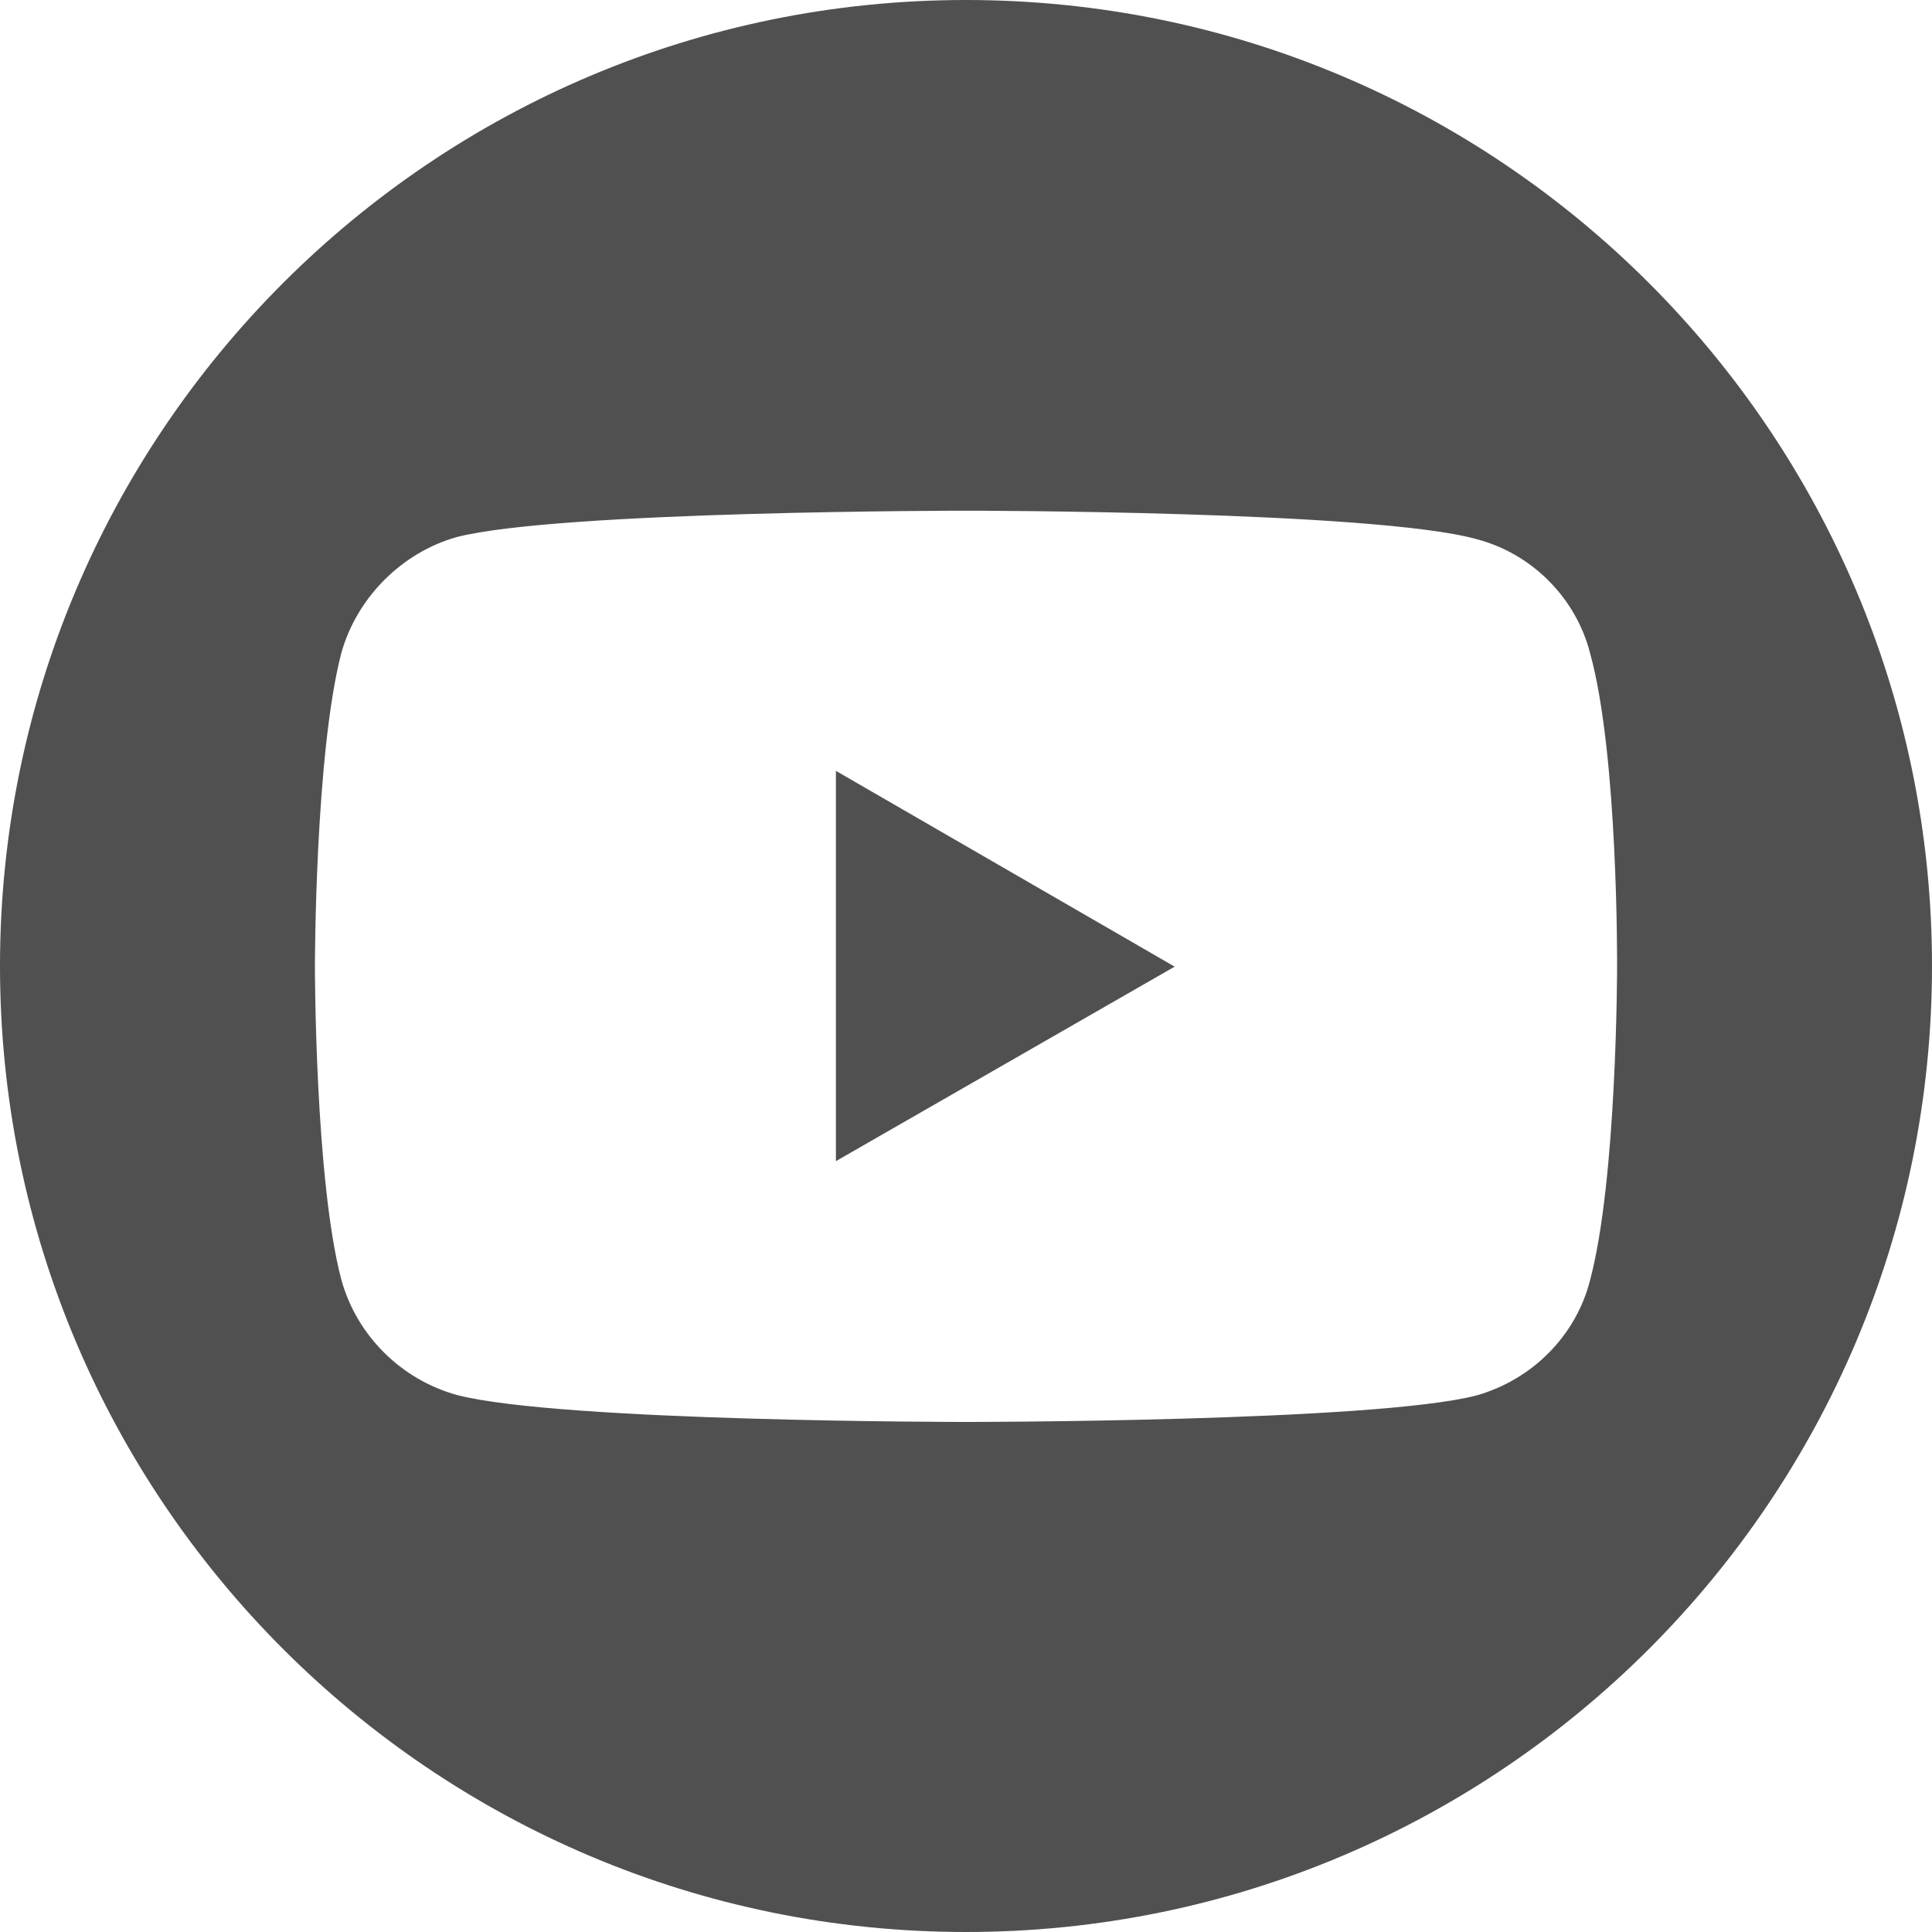
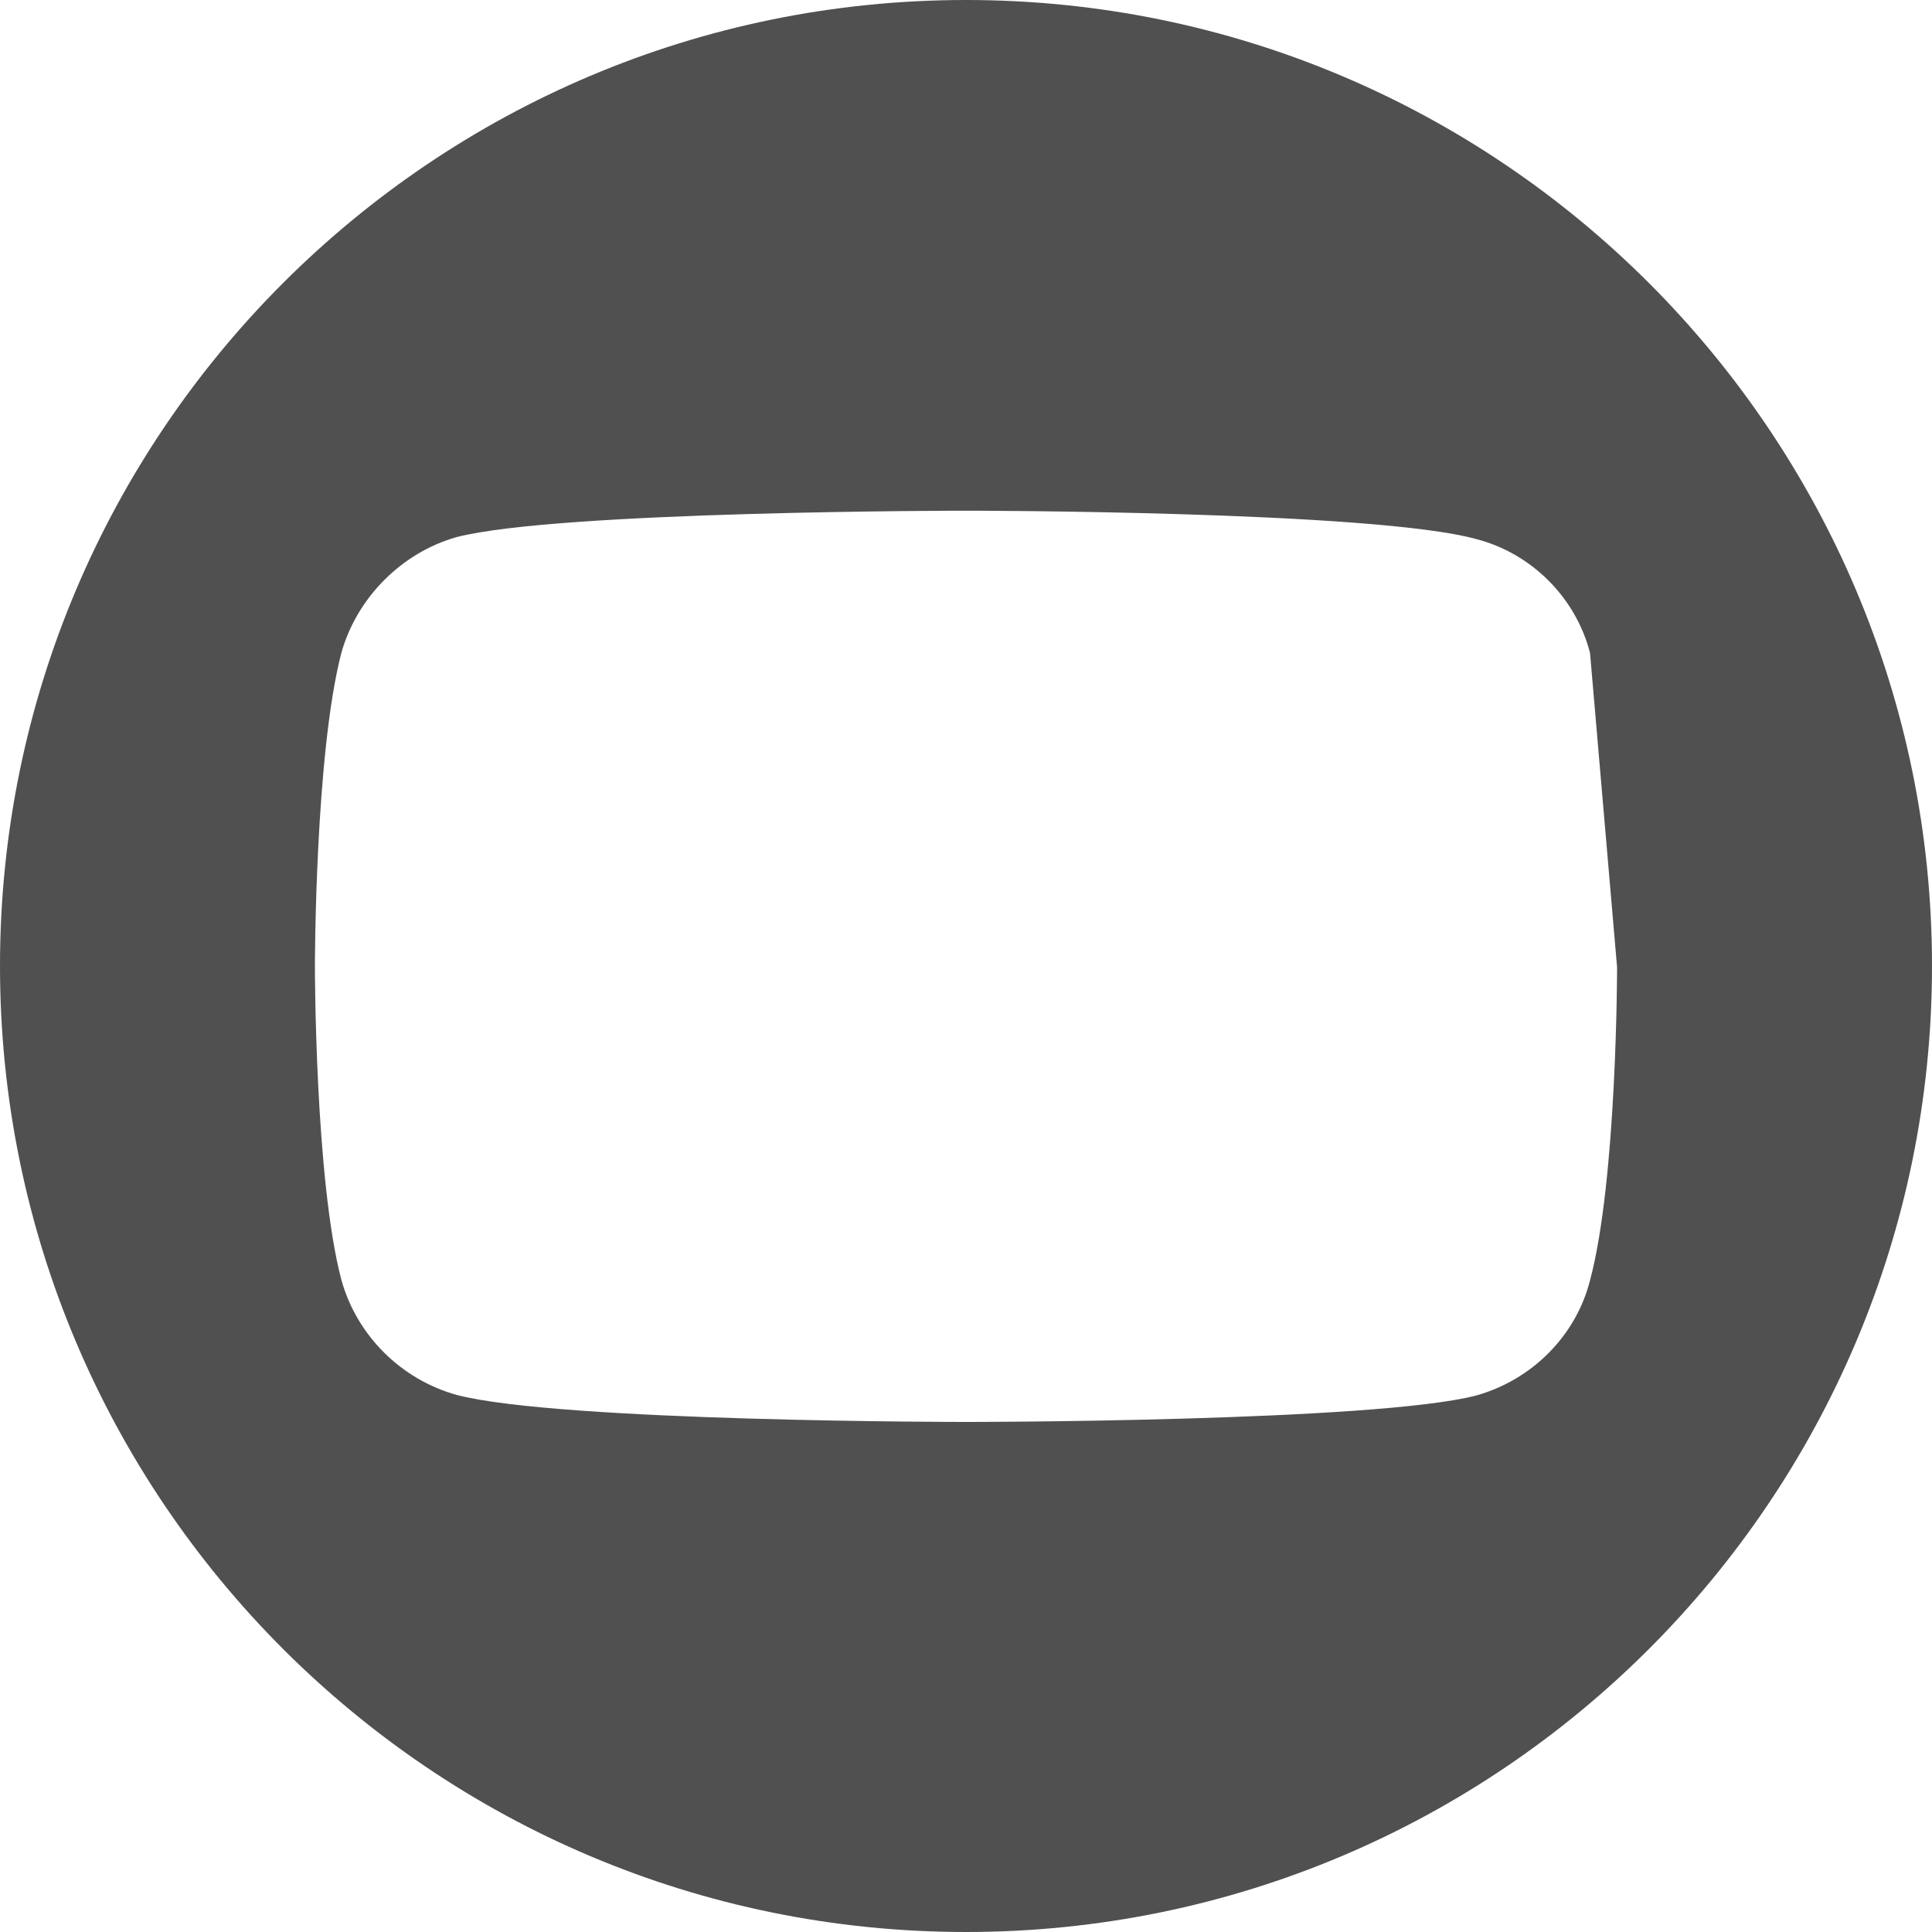
<svg xmlns="http://www.w3.org/2000/svg" xmlns:ns1="http://www.inkscape.org/namespaces/inkscape" xmlns:ns2="http://sodipodi.sourceforge.net/DTD/sodipodi-0.dtd" version="1.1" id="Слой_1" ns1:version="0.91 r13725" x="0px" y="0px" viewBox="0 0 300 300" style="enable-background:new 0 0 300 300;" xml:space="preserve">
  <style type="text/css">
	.st0{fill:#505050;}
</style>
  <ns2:namedview bordercolor="#666666" borderopacity="1" fit-margin-bottom="0" fit-margin-left="0" fit-margin-right="0" fit-margin-top="0" gridtolerance="10" guidetolerance="10" id="namedview13" ns1:current-layer="Слой_1" ns1:cx="209.20583" ns1:cy="130.08751" ns1:pageopacity="0" ns1:pageshadow="2" ns1:window-height="715" ns1:window-maximized="1" ns1:window-width="1366" ns1:window-x="-8" ns1:window-y="-8" ns1:zoom="1.668772" objecttolerance="10" pagecolor="#ffffff" showgrid="false">
	</ns2:namedview>
  <g>
-     <polygon class="st0" points="129.8,180.3 182.4,150.1 129.8,119.7  " />
-     <path class="st0" d="M150,0C67.2,0,0,67.2,0,150s67.2,150,150,150s150-67.2,150-150S232.8,0,150,0z M251.1,150.2   c0,0,0,32.9-4.2,48.6c-2.2,8.7-9.1,15.5-17.7,17.9c-15.9,4.1-79.2,4.1-79.2,4.1s-63.1,0-79.1-4.2c-8.6-2.4-15.5-9.2-17.9-17.9   c-4.1-15.6-4.1-48.6-4.1-48.6s0-32.9,4.1-48.7c2.4-8.6,9.4-15.6,17.9-18c15.9-4.1,79.1-4.1,79.1-4.1s63.3,0,79.2,4.4   c8.6,2.2,15.5,9.1,17.7,17.7C251.3,117.2,251.1,150.2,251.1,150.2z" />
+     <path class="st0" d="M150,0C67.2,0,0,67.2,0,150s67.2,150,150,150s150-67.2,150-150S232.8,0,150,0z M251.1,150.2   c0,0,0,32.9-4.2,48.6c-2.2,8.7-9.1,15.5-17.7,17.9c-15.9,4.1-79.2,4.1-79.2,4.1s-63.1,0-79.1-4.2c-8.6-2.4-15.5-9.2-17.9-17.9   c-4.1-15.6-4.1-48.6-4.1-48.6s0-32.9,4.1-48.7c2.4-8.6,9.4-15.6,17.9-18c15.9-4.1,79.1-4.1,79.1-4.1s63.3,0,79.2,4.4   c8.6,2.2,15.5,9.1,17.7,17.7z" />
  </g>
</svg>